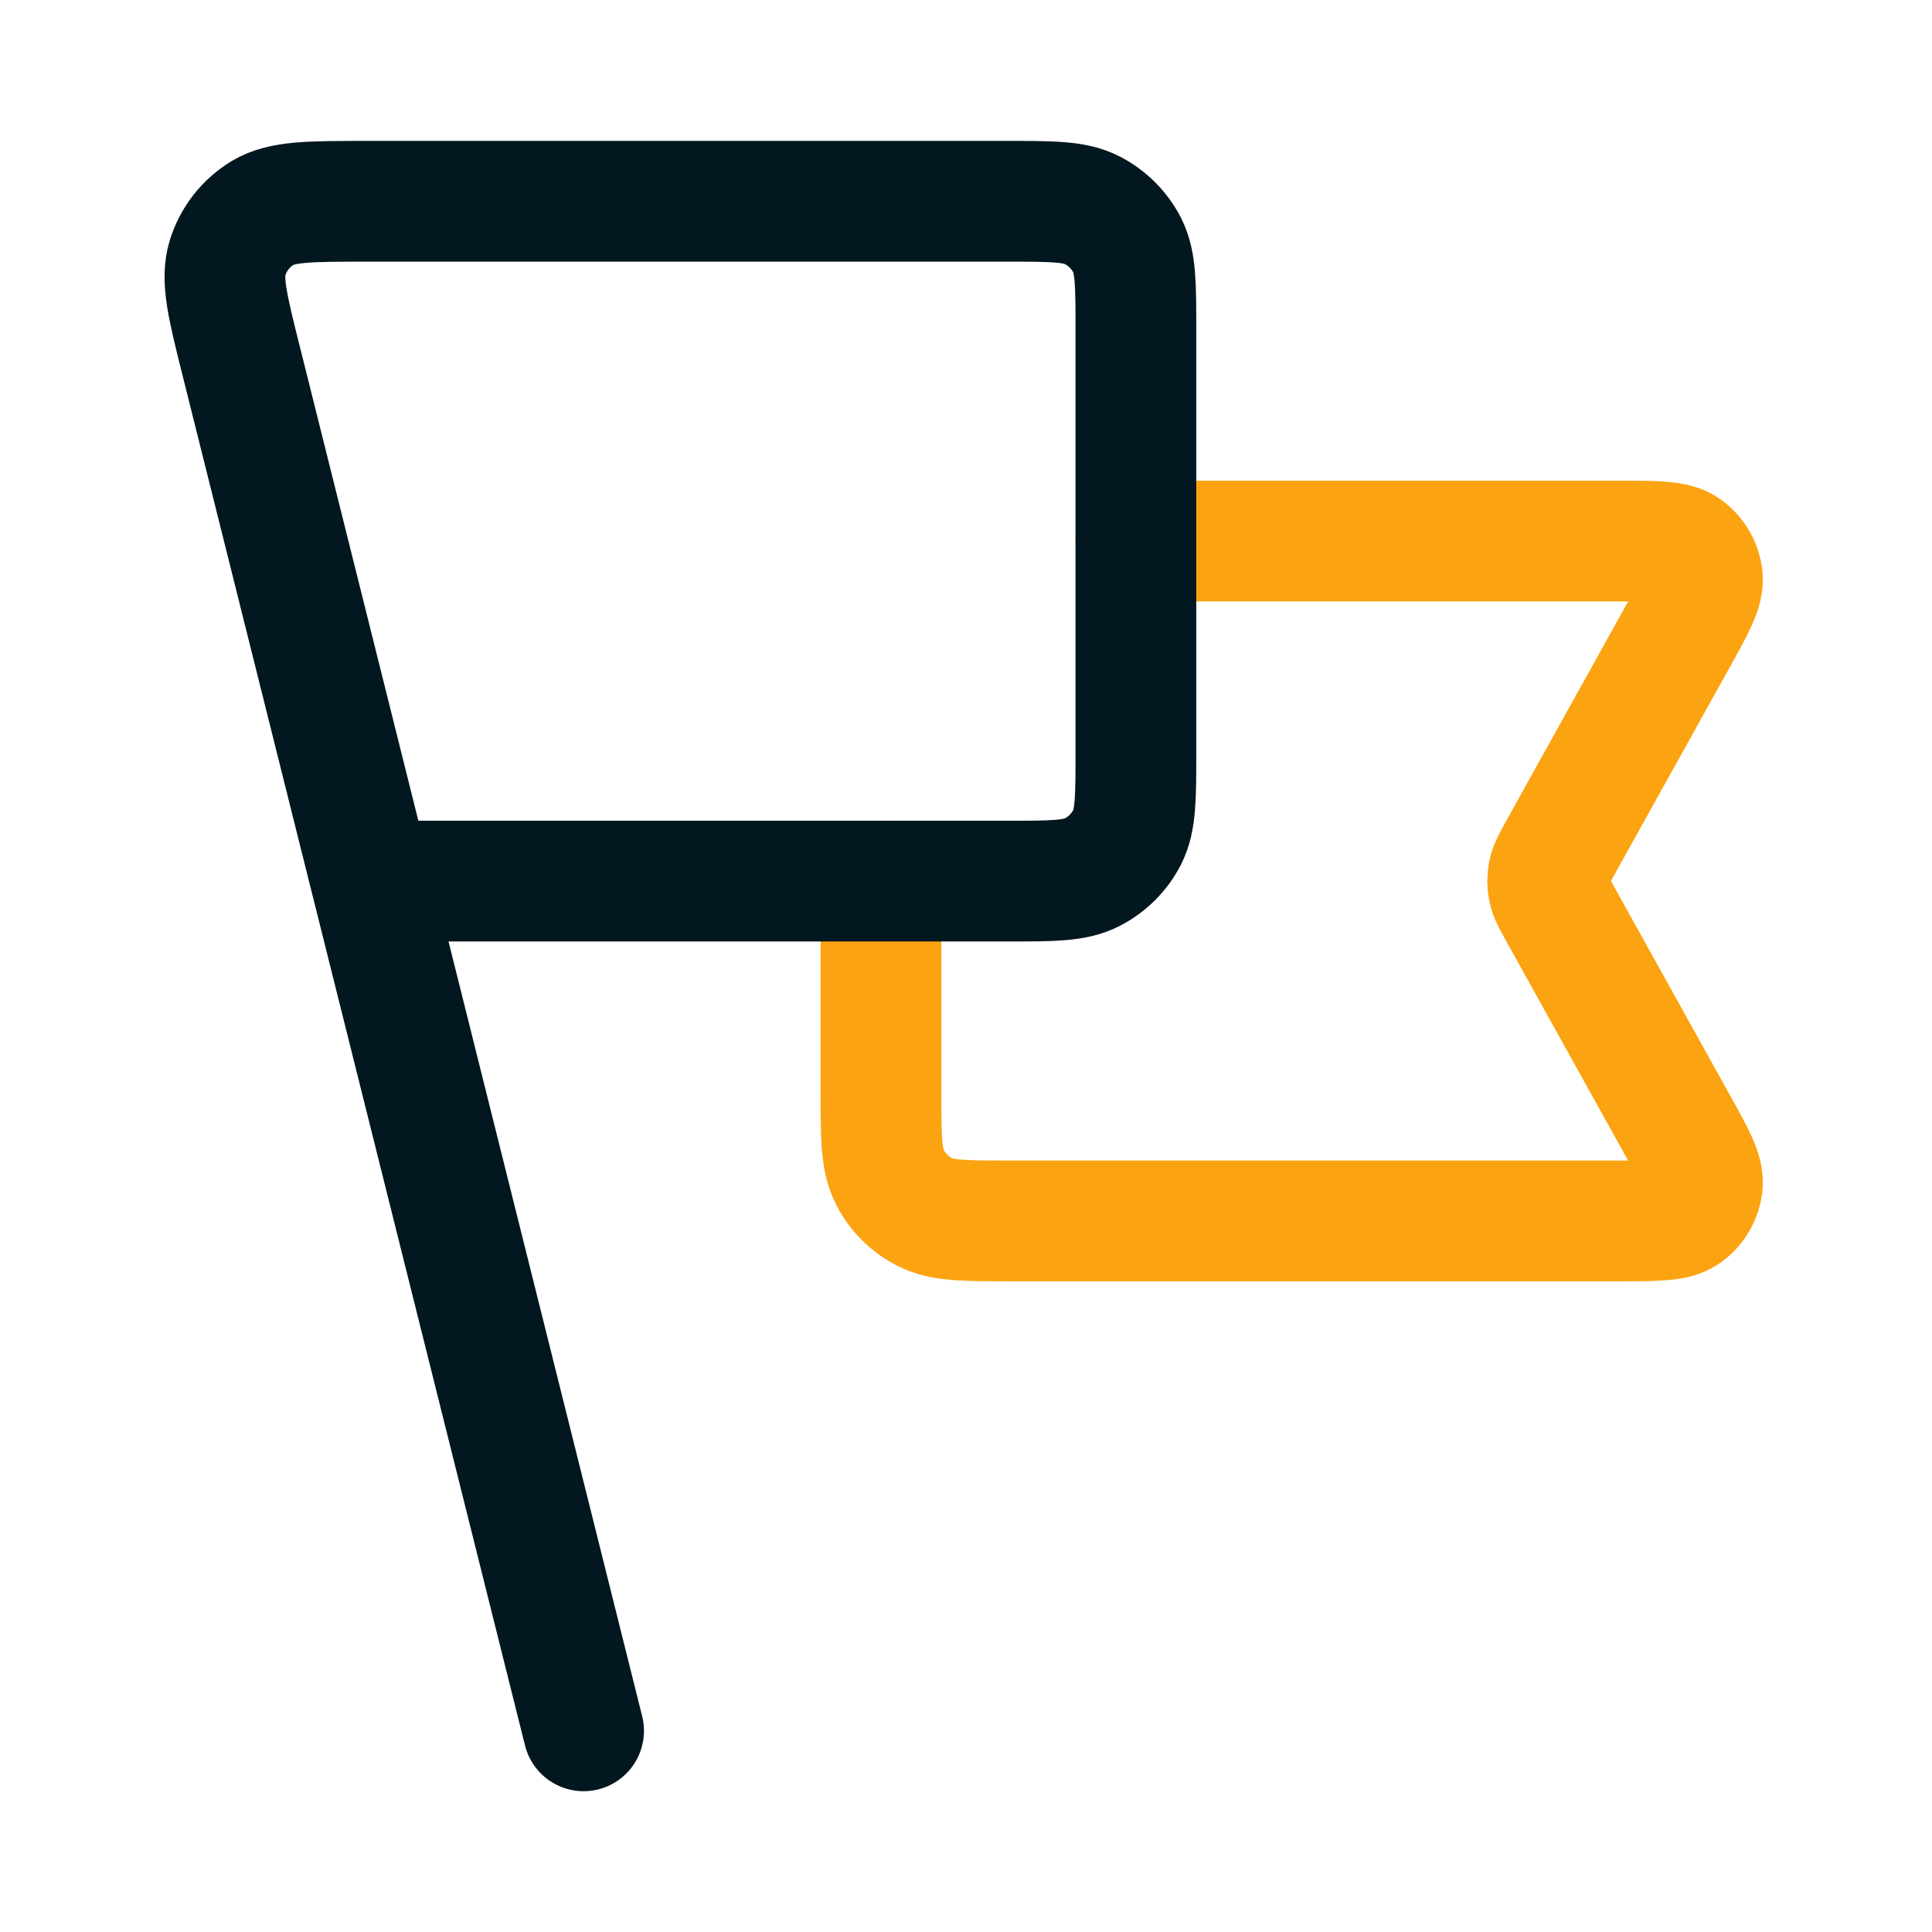
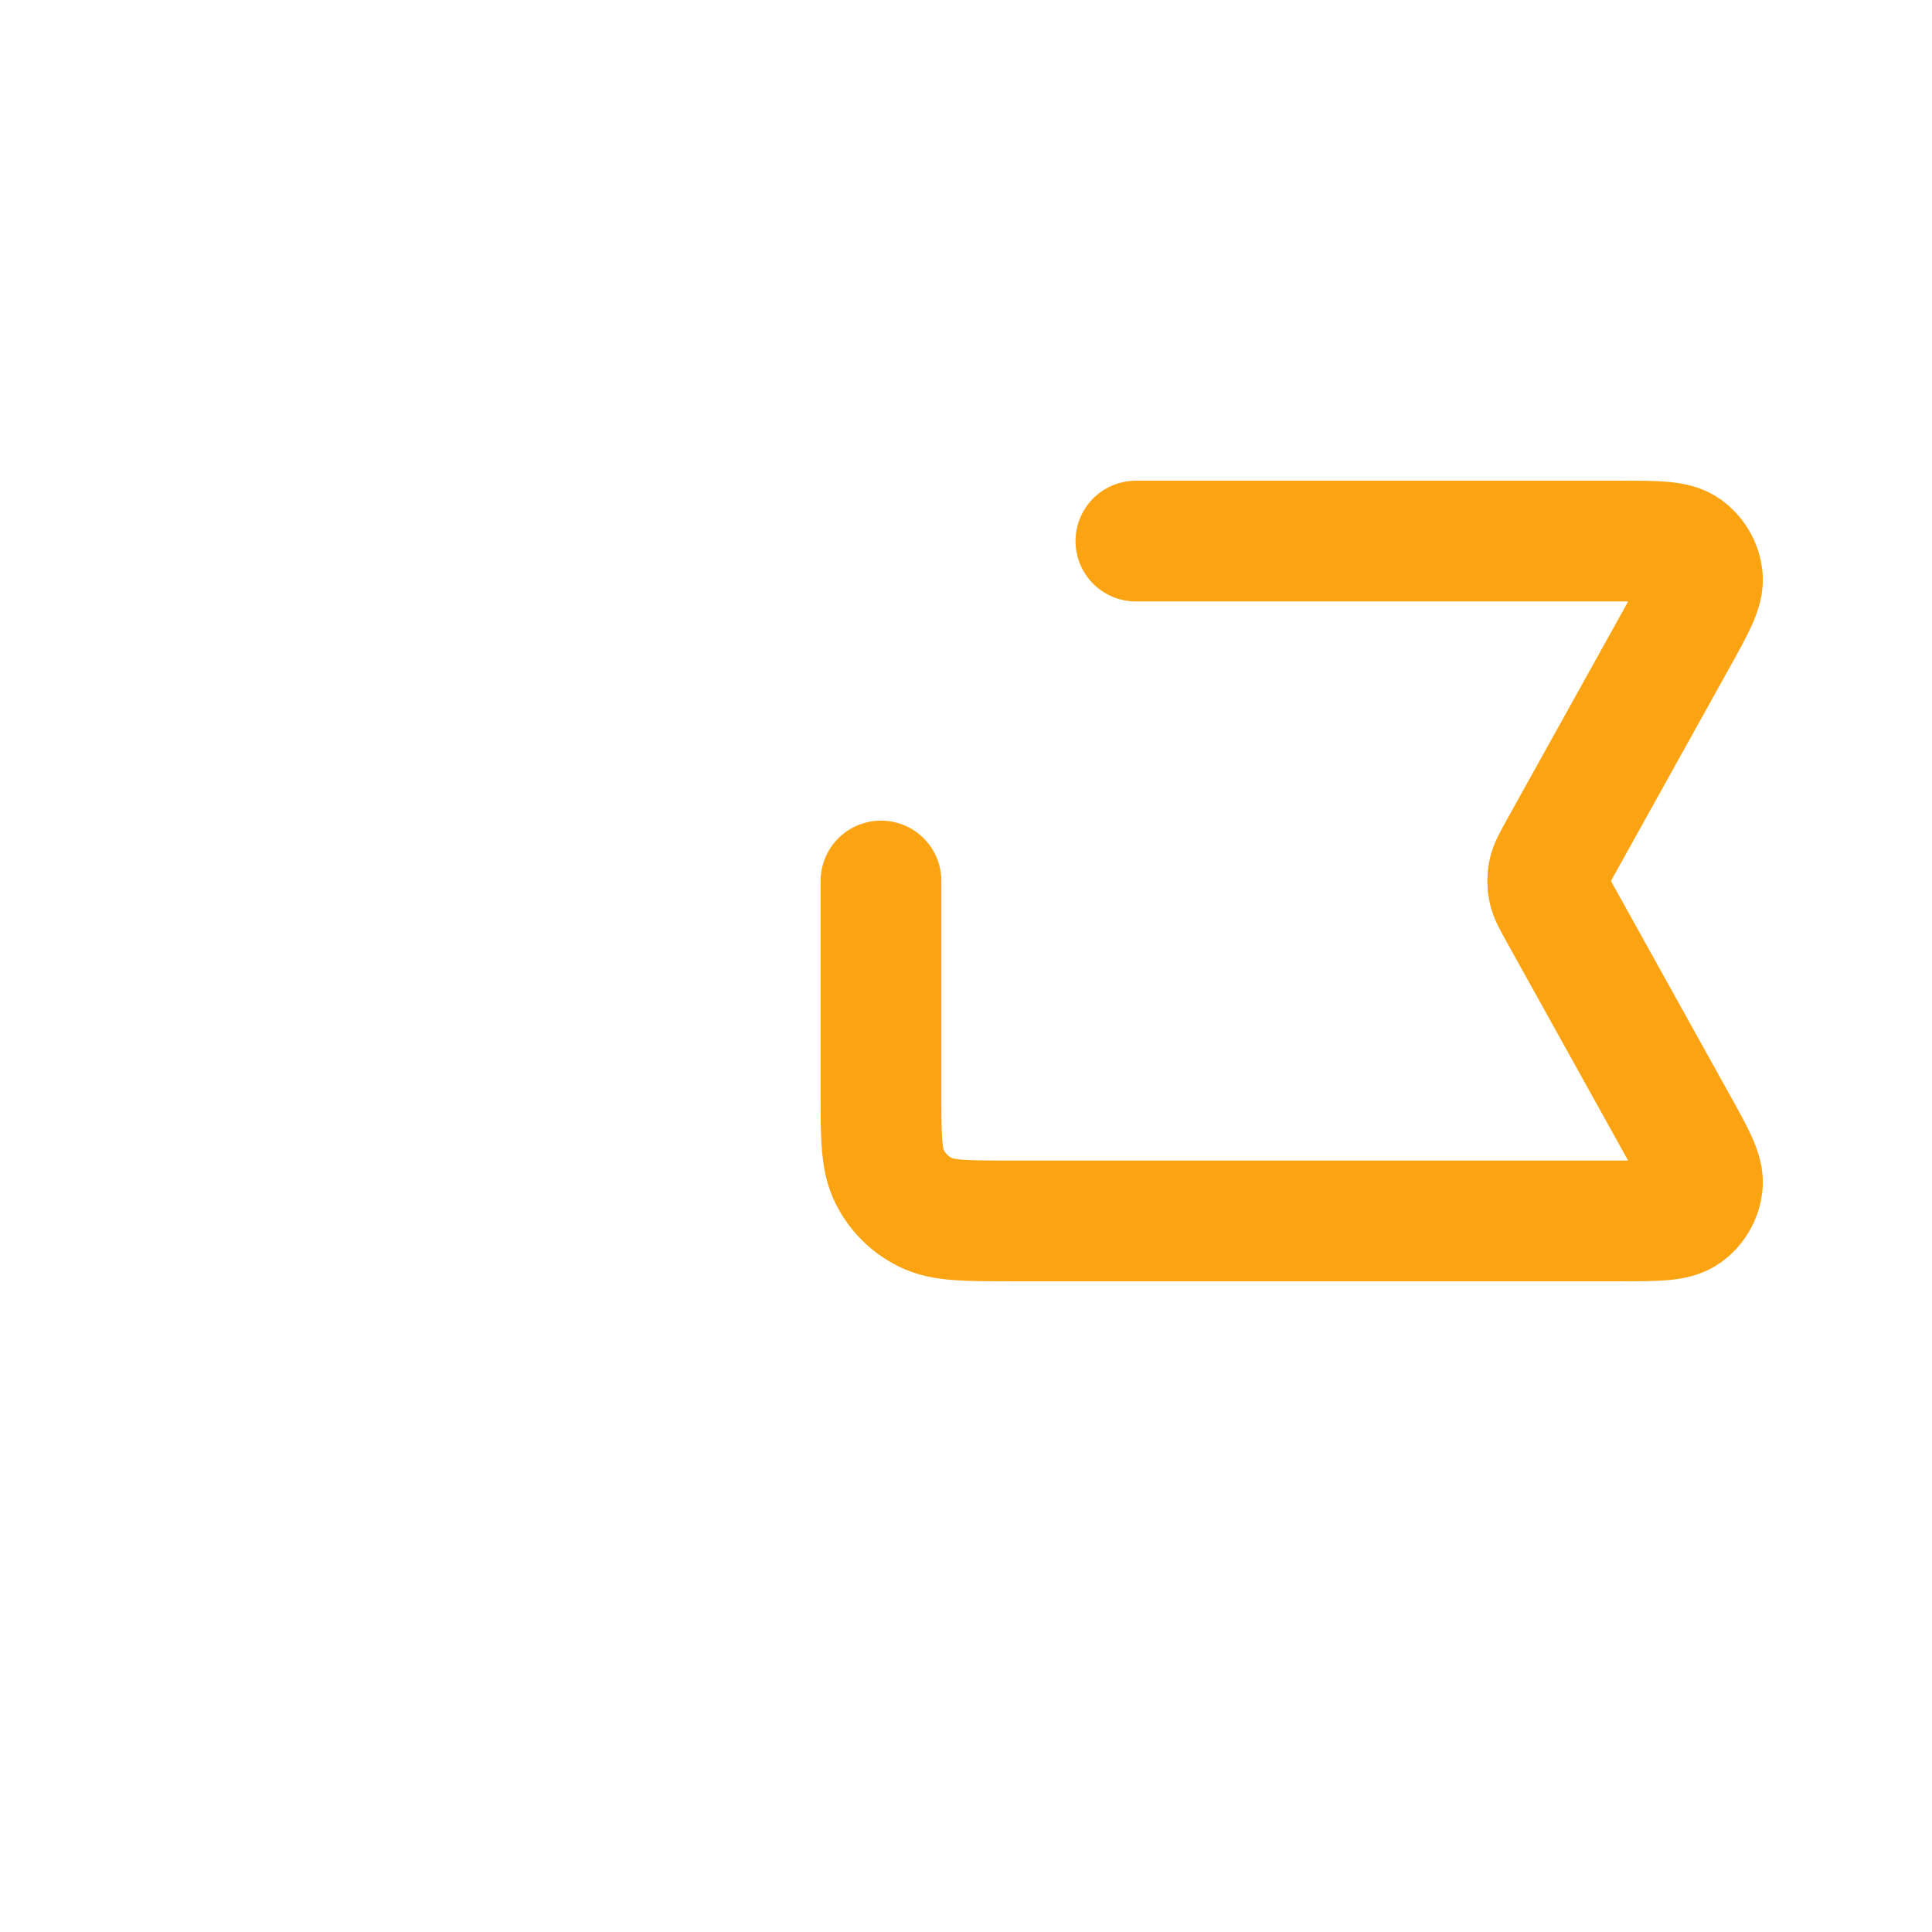
<svg xmlns="http://www.w3.org/2000/svg" width="16" height="16" viewBox="0 0 16 16" fill="none">
  <path d="M9.407 4.481H13.427C13.725 4.481 13.874 4.481 13.961 4.544C14.037 4.599 14.087 4.683 14.098 4.776C14.11 4.883 14.038 5.013 13.893 5.274L12.913 7.037C12.861 7.132 12.834 7.179 12.824 7.229C12.815 7.273 12.815 7.319 12.824 7.363C12.834 7.413 12.861 7.461 12.913 7.555L13.893 9.319C14.038 9.579 14.11 9.71 14.098 9.816C14.087 9.909 14.037 9.994 13.961 10.048C13.874 10.111 13.725 10.111 13.427 10.111H8.363C7.989 10.111 7.803 10.111 7.66 10.038C7.534 9.975 7.432 9.873 7.369 9.747C7.296 9.604 7.296 9.418 7.296 9.044V7.296" stroke="#FCA311" stroke-linecap="round" stroke-linejoin="round" />
-   <path d="M4.833 14.334L2.019 3.075M3.074 7.297H8.341C8.714 7.297 8.901 7.297 9.043 7.224C9.169 7.16 9.271 7.058 9.335 6.933C9.407 6.79 9.407 6.603 9.407 6.23V2.734C9.407 2.36 9.407 2.174 9.335 2.031C9.271 1.906 9.169 1.804 9.043 1.74C8.901 1.667 8.714 1.667 8.341 1.667H3.033C2.567 1.667 2.334 1.667 2.175 1.763C2.035 1.848 1.932 1.981 1.884 2.137C1.829 2.315 1.885 2.541 1.998 2.992L3.074 7.297Z" stroke="#02171F" stroke-linecap="round" stroke-linejoin="round" />
</svg>